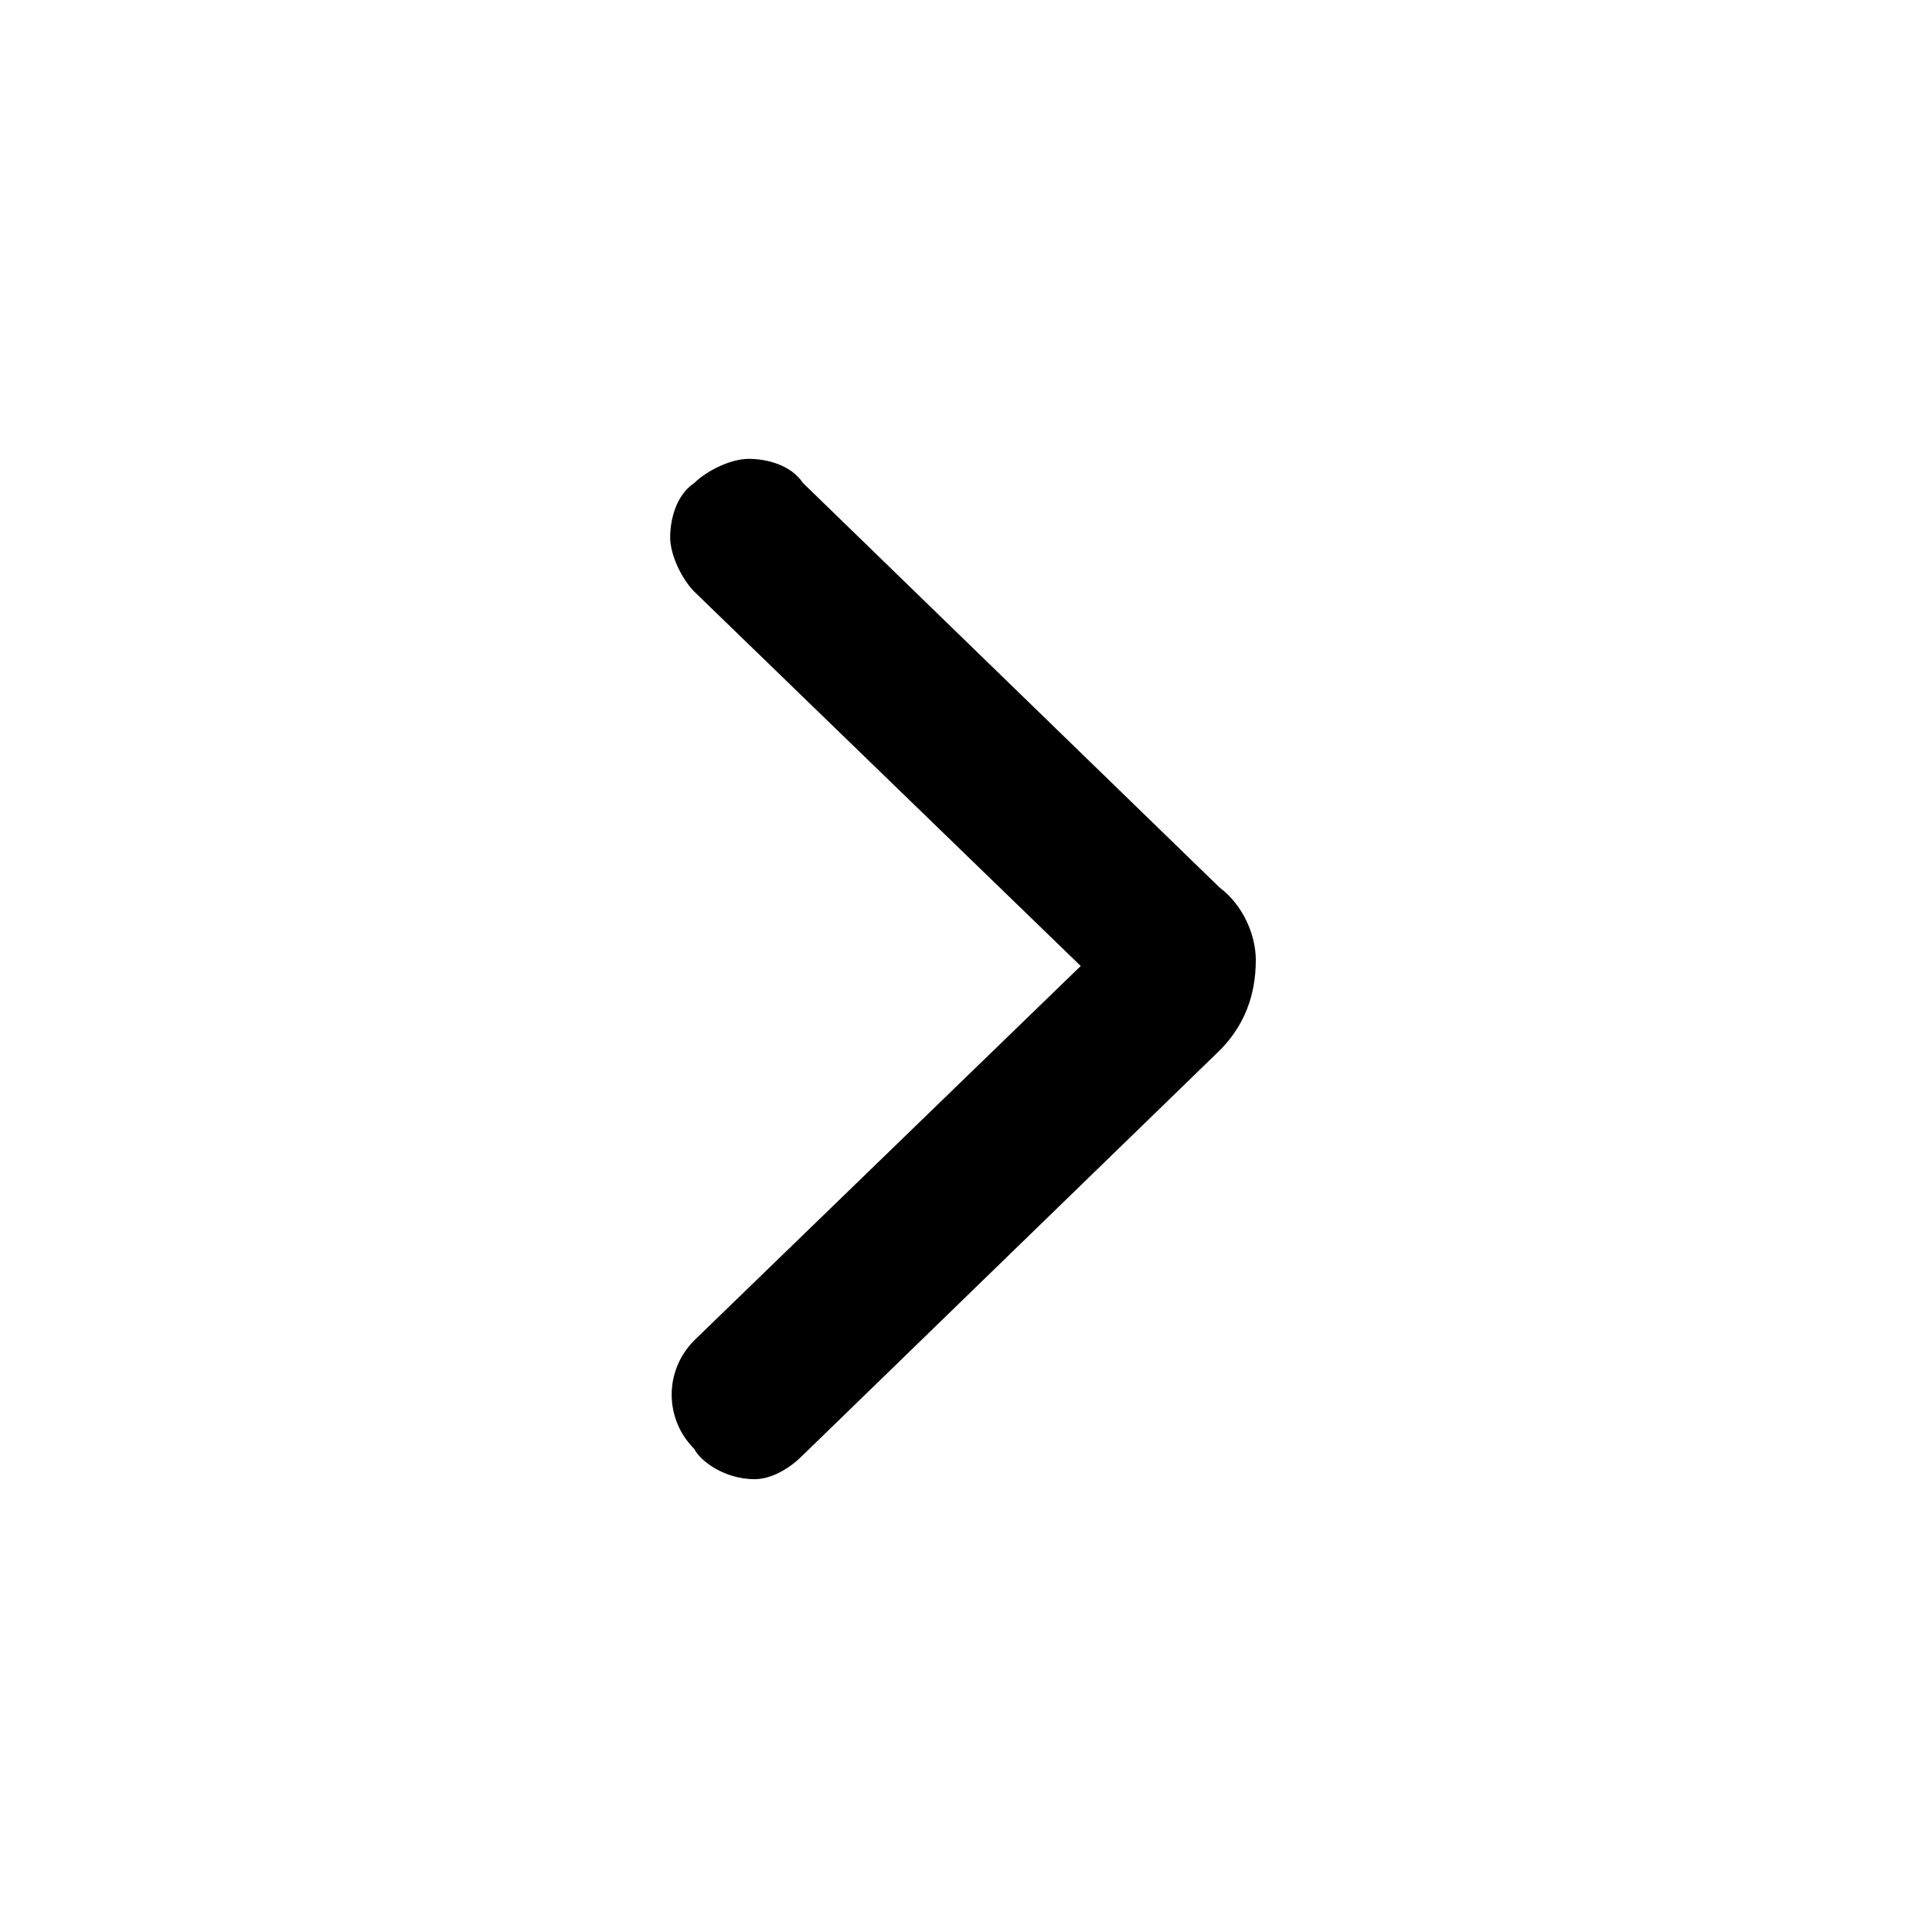
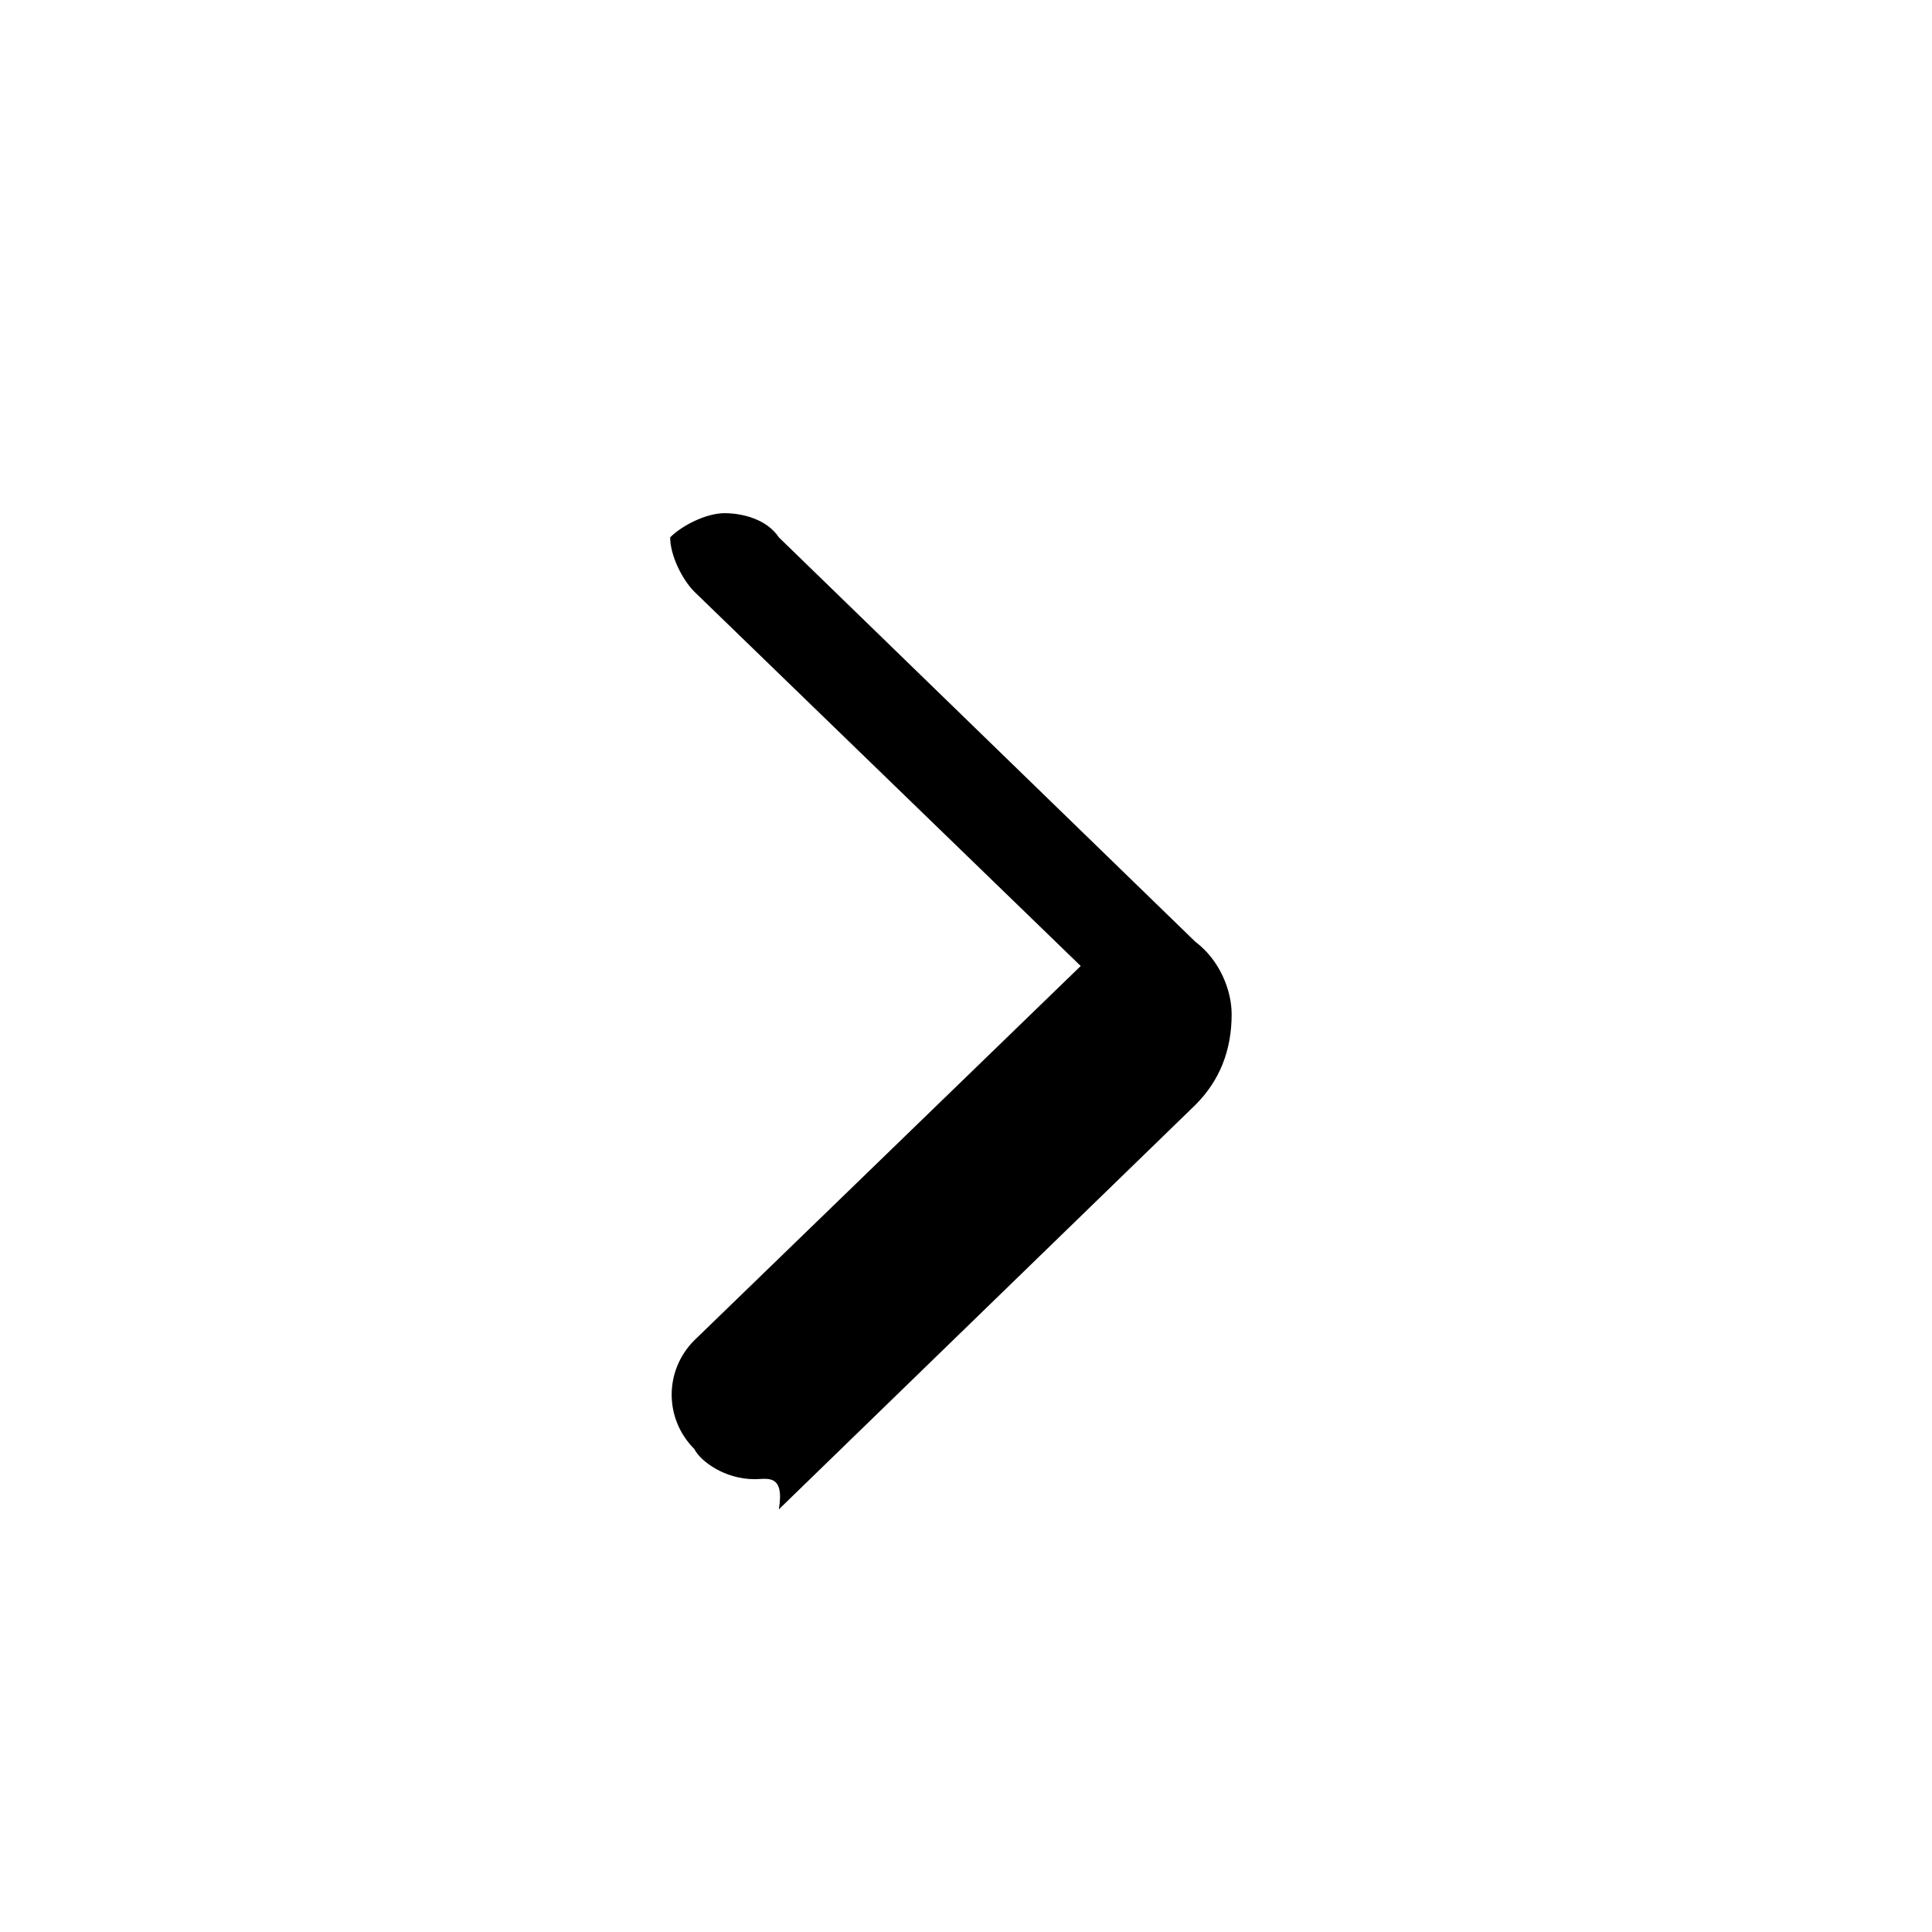
<svg xmlns="http://www.w3.org/2000/svg" version="1.1" id="Laag_1" x="0px" y="0px" viewBox="0 0 32 32" style="enable-background:new 0 0 32 32;" xml:space="preserve">
  <style type="text/css">
	.st0{fill-rule:evenodd;clip-rule:evenodd;}
</style>
-   <path class="st0" d="M12.5,24.5c-0.5,0-0.9-0.3-1-0.5c-0.5-0.5-0.5-1.3,0-1.8l6.4-6.2l-6.4-6.2c-0.2-0.2-0.4-0.6-0.4-0.9  c0-0.3,0.1-0.7,0.4-0.9c0.2-0.2,0.6-0.4,0.9-0.4c0.3,0,0.7,0.1,0.9,0.4l6.9,6.7c0.4,0.3,0.6,0.8,0.6,1.2c0,0.6-0.2,1.1-0.6,1.5  l-6.9,6.7C13,24.4,12.7,24.5,12.5,24.5z" />
+   <path class="st0" d="M12.5,24.5c-0.5,0-0.9-0.3-1-0.5c-0.5-0.5-0.5-1.3,0-1.8l6.4-6.2l-6.4-6.2c-0.2-0.2-0.4-0.6-0.4-0.9  c0.2-0.2,0.6-0.4,0.9-0.4c0.3,0,0.7,0.1,0.9,0.4l6.9,6.7c0.4,0.3,0.6,0.8,0.6,1.2c0,0.6-0.2,1.1-0.6,1.5  l-6.9,6.7C13,24.4,12.7,24.5,12.5,24.5z" />
</svg>